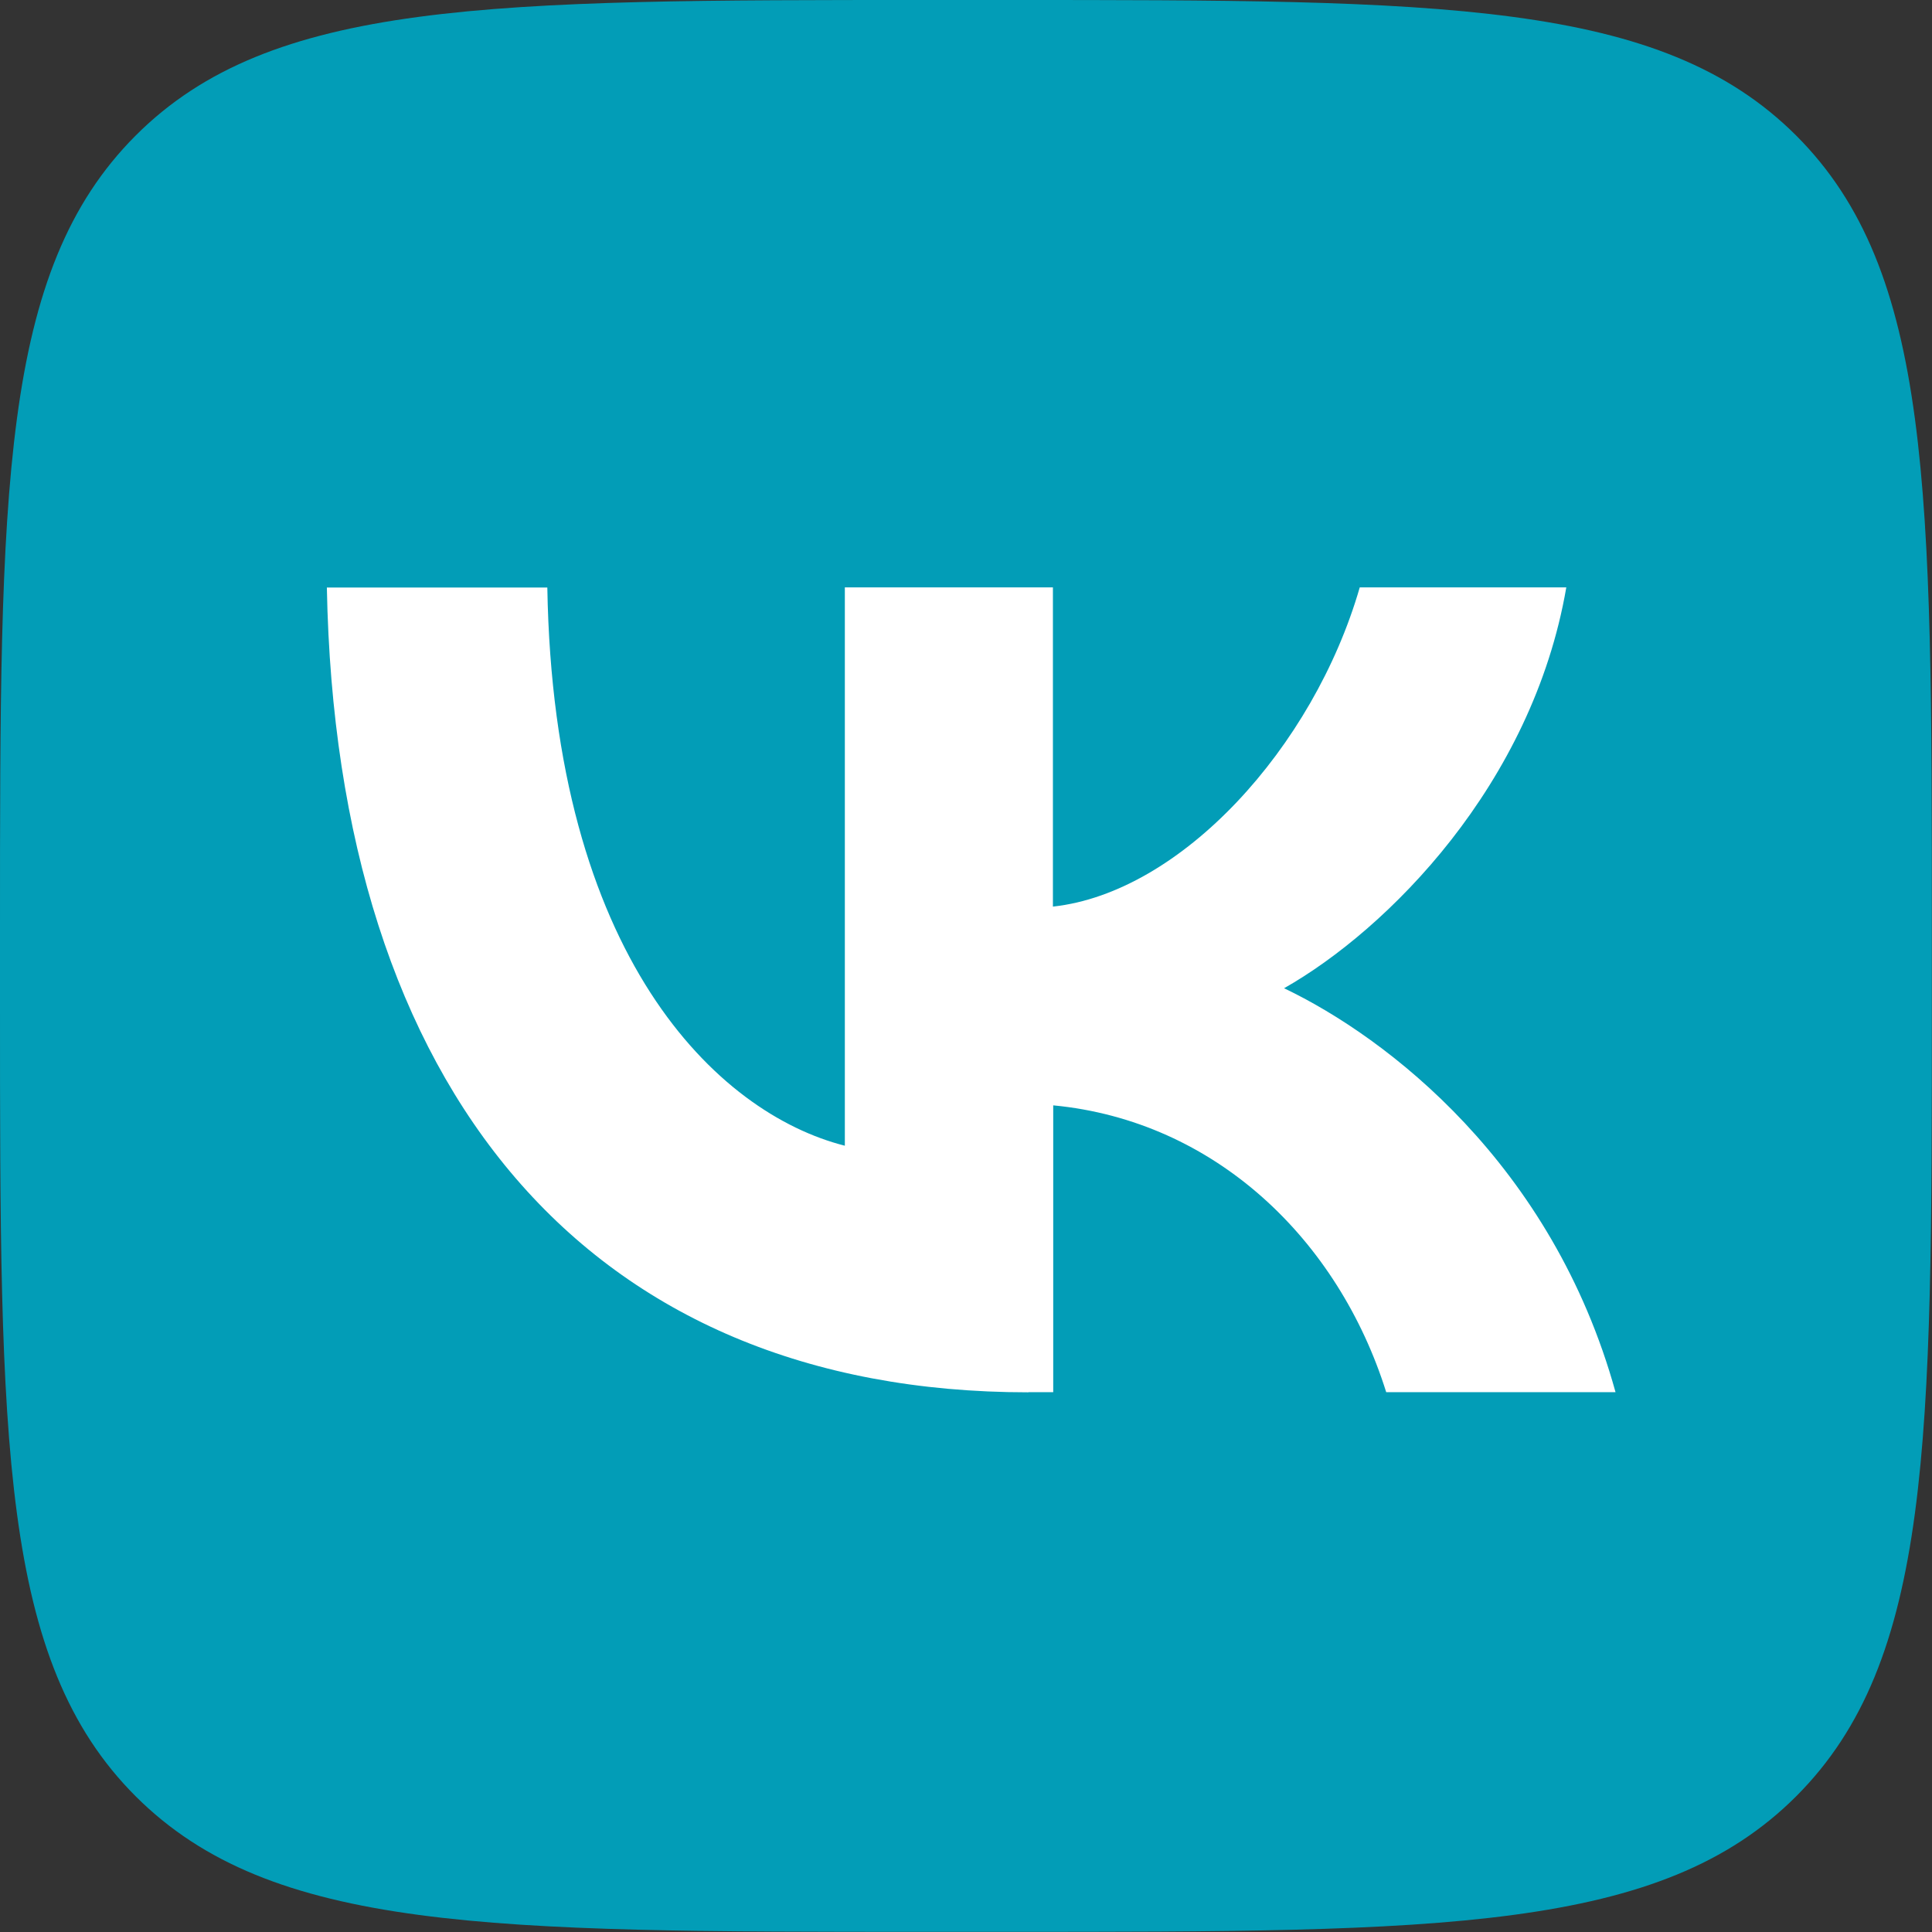
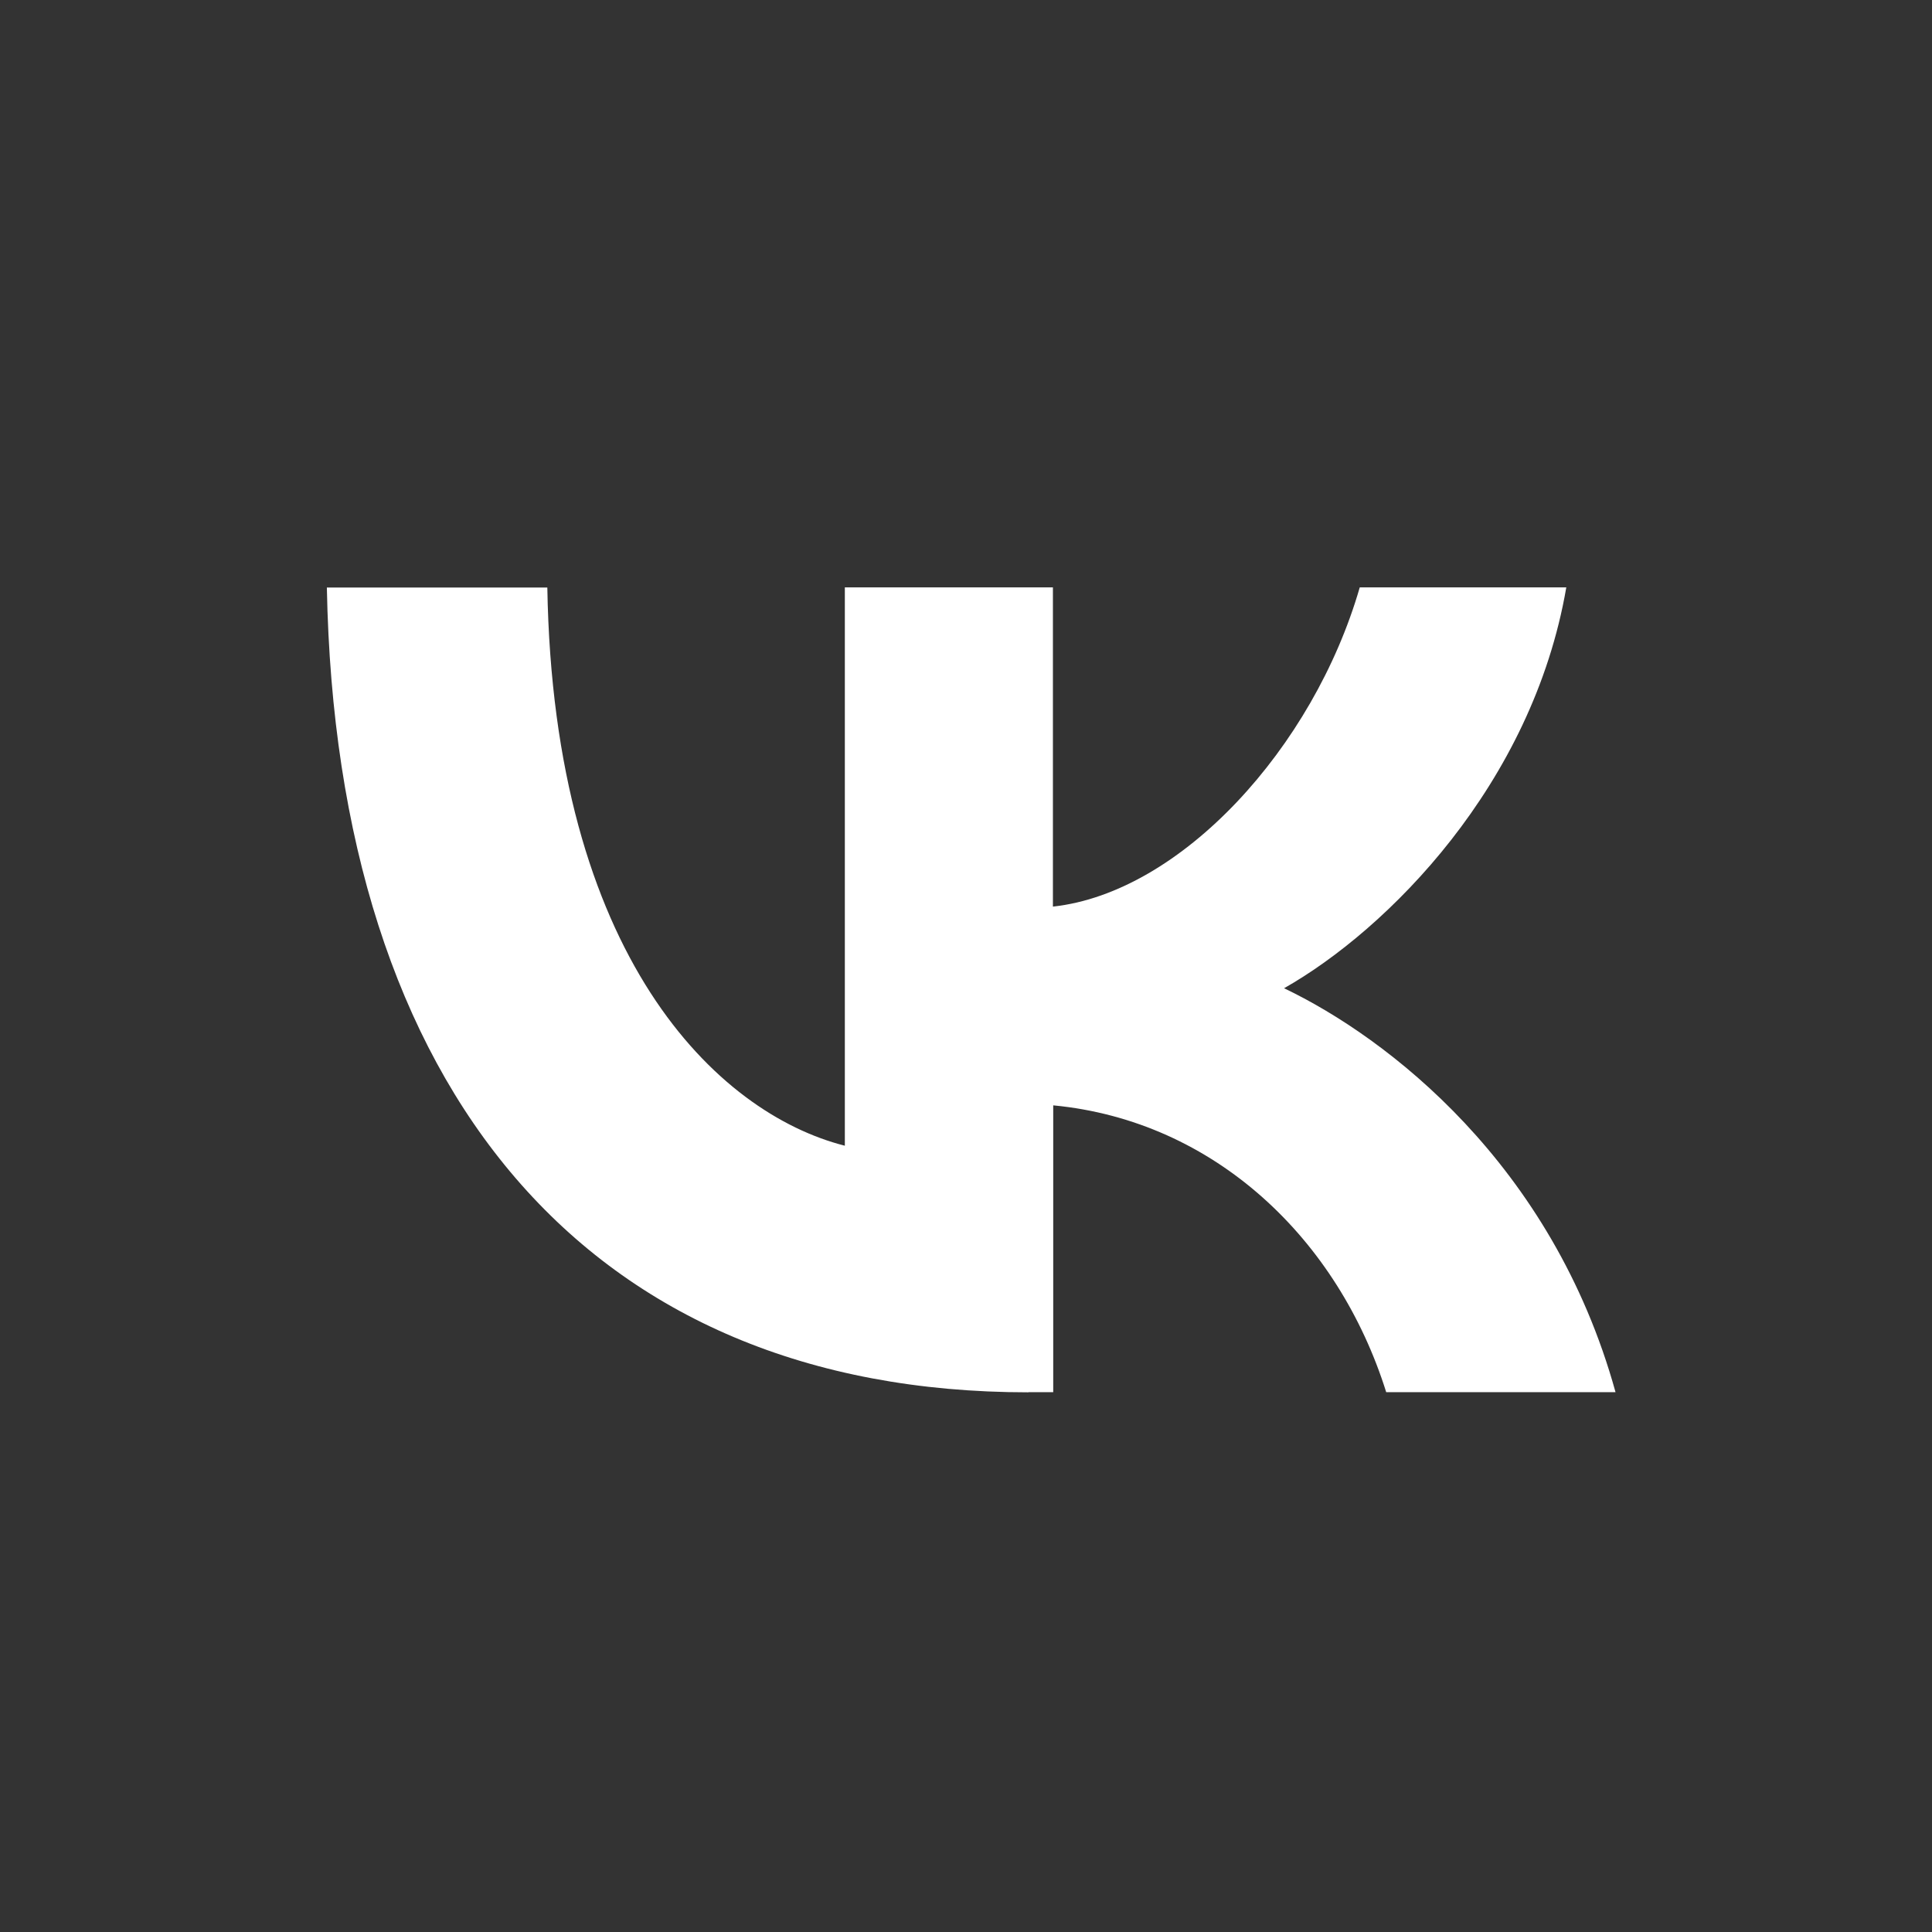
<svg xmlns="http://www.w3.org/2000/svg" id="Layer_1" x="0px" y="0px" viewBox="0 0 1263.7 1263.7" style="enable-background:new 0 0 1263.7 1263.7;" xml:space="preserve">
  <rect x="0" y="0" width="1263.7" height="1263.7" fill="#333333" stroke="none" />
  <style type="text/css"> .st0{fill-rule:evenodd;clip-rule:evenodd;fill:#029DB7;} .st1{fill-rule:evenodd;clip-rule:evenodd;fill:#FFFFFF;} </style>
  <g id="_863196816">
-     <path class="st0" d="M0,607.1C0,320.7,0,177.5,88.7,88.7S320.7,0,607.1,0h50.4c285.4,0,428.6,0,517.4,88.7 c88.7,88.7,88.7,232,88.7,518.4v50.4c0,285.4,0,428.6-88.7,517.4c-88.7,88.7-232,88.7-517.4,88.7h-50.4 c-286.4,0-429.6,0-518.4-88.7C0,1086.2,0,943,0,657.5V607.1z" />
    <path class="st1" d="M672.7,910.7c-288.4,0-452.8-197.7-458.9-526.4H358c4,241,110.9,343.9,194.6,365.1V384.2h136.1V593 c83.7-9.1,170.4-103.9,200.7-208.8h135.1c-22.2,129.1-117,223.9-184.6,262.2c67.6,32.3,175.5,115,216.8,264.2H906.7 c-31.3-99.8-111.9-177.5-217.8-187.6v187.6H672.7z" />
  </g>
</svg>